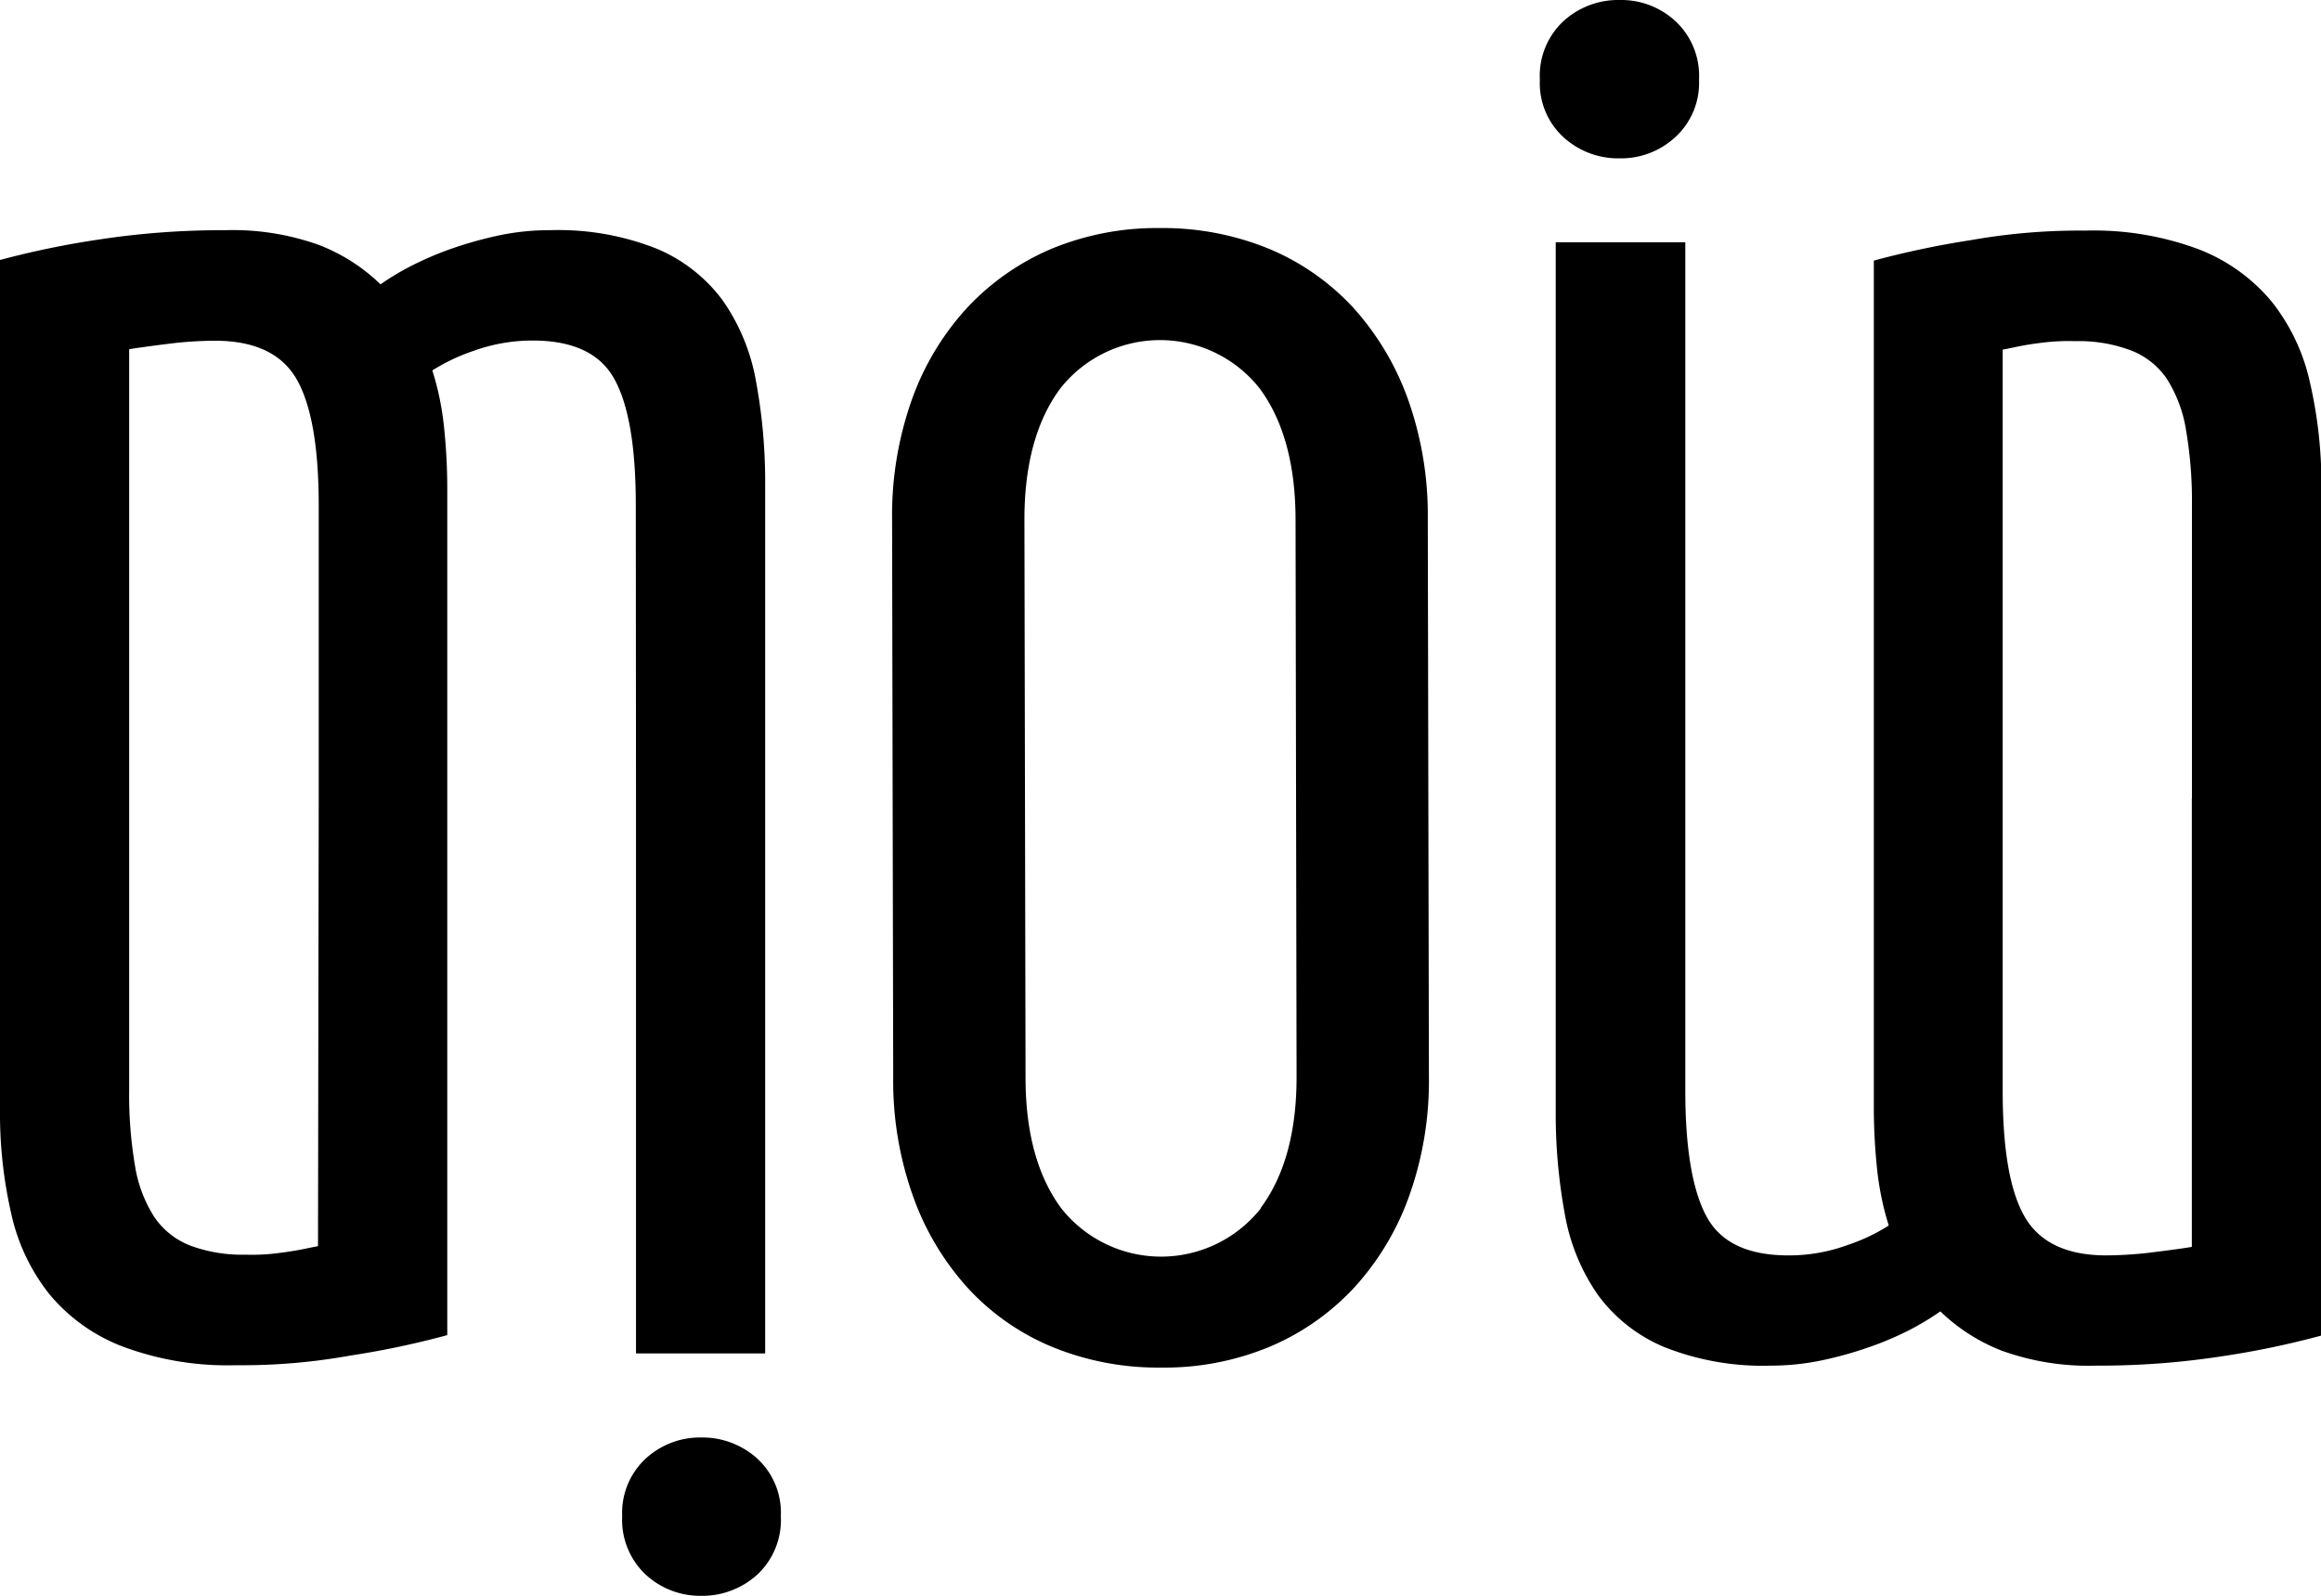
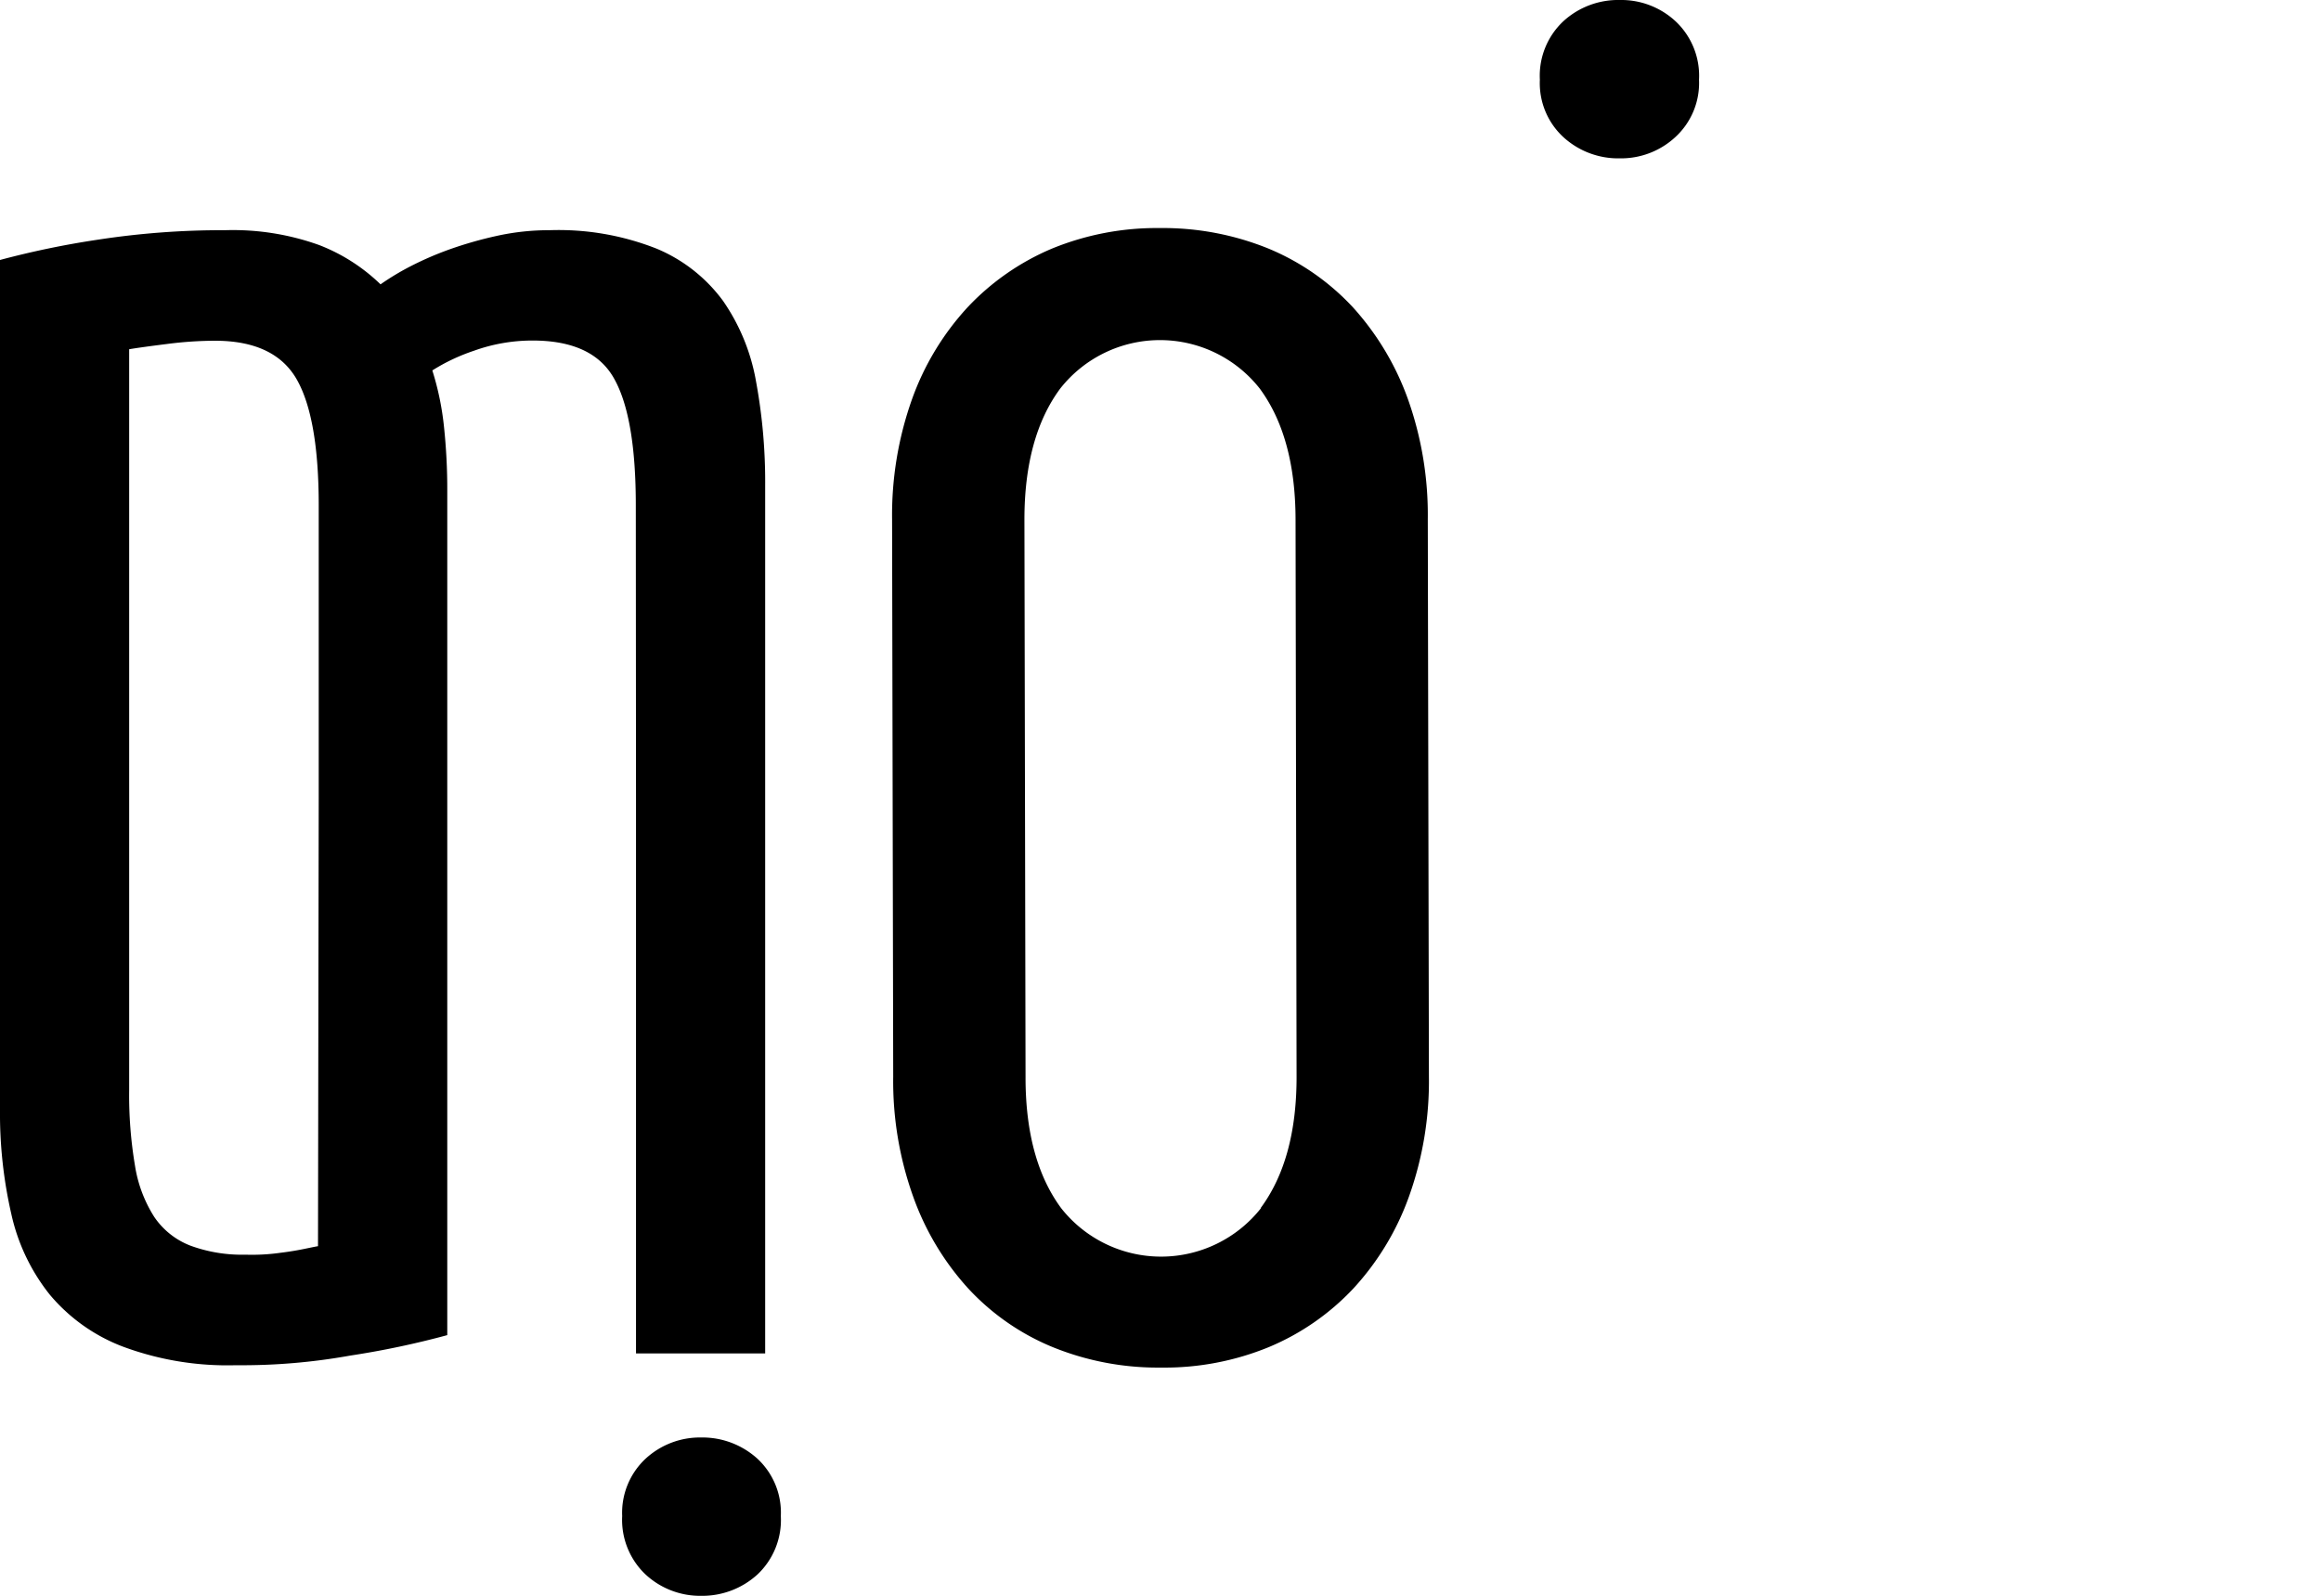
<svg xmlns="http://www.w3.org/2000/svg" id="Layer_1" data-name="Layer 1" viewBox="0 0 226.77 155.91">
  <path d="M62.14,77.93h0v54.3H74.76V77.93h0V47.41a54,54,0,0,0-.89-10.13,19.76,19.76,0,0,0-3.23-7.89,15.42,15.42,0,0,0-6.47-5.09A26.06,26.06,0,0,0,53.7,22.49a23.67,23.67,0,0,0-5,.52A38.74,38.74,0,0,0,44.1,24.3a32,32,0,0,0-4,1.72,25.39,25.39,0,0,0-2.92,1.76,17.85,17.85,0,0,0-6-3.84A24.92,24.92,0,0,0,22,22.49a79.92,79.92,0,0,0-12.46.93A86,86,0,0,0,0,25.4v83.06a43.84,43.84,0,0,0,1.1,10.12,19.29,19.29,0,0,0,3.75,7.89A17.37,17.37,0,0,0,12,131.56a29.33,29.33,0,0,0,11.06,1.82,59.73,59.73,0,0,0,11.15-.94,84.76,84.76,0,0,0,9.49-2V77.93h0v-30a57.87,57.87,0,0,0-.32-6.23,27.6,27.6,0,0,0-1.14-5.51,18.75,18.75,0,0,1,4.06-1.92,16.84,16.84,0,0,1,5.74-1q5.94,0,8,3.79c1.39,2.52,2.08,6.63,2.08,12.3ZM31.07,121.75c-.83.14-1.89.43-3.63.64a19.77,19.77,0,0,1-3.45.19,14.63,14.63,0,0,1-5.38-.88,7.53,7.53,0,0,1-3.54-2.81,13.06,13.06,0,0,1-1.88-5,41.38,41.38,0,0,1-.57-7.42V77.93h0V34.12c.83-.14,2.08-.31,3.75-.52A37,37,0,0,1,21,33.29q5.84,0,8,3.79c1.43,2.52,2.14,6.63,2.14,12.3V77.93h0Z" />
  <path d="M137.58,39.05a26.85,26.85,0,0,0-5.37-9,23.58,23.58,0,0,0-8.29-5.77,27.41,27.41,0,0,0-10.59-2,27,27,0,0,0-10.53,2,24.23,24.23,0,0,0-8.29,5.77,26.31,26.31,0,0,0-5.42,9,33.79,33.79,0,0,0-1.93,11.68l.11,54.45a33.45,33.45,0,0,0,1.93,11.67,26.57,26.57,0,0,0,5.37,9,23.3,23.3,0,0,0,8.28,5.76,27.26,27.26,0,0,0,10.59,2,26.82,26.82,0,0,0,10.53-2,24,24,0,0,0,8.29-5.76,26.36,26.36,0,0,0,5.42-9,33.45,33.45,0,0,0,1.93-11.67l-.11-54.45A33.79,33.79,0,0,0,137.58,39.05Zm-14.39,79a12.43,12.43,0,0,1-19.5,0q-3.5-4.73-3.49-12.82l-.11-54.45q0-8.1,3.5-12.82a12.4,12.4,0,0,1,19.49,0q3.49,4.73,3.5,12.82l.1,54.45Q126.68,113.26,123.19,118Z" />
  <path d="M158.27,15.47a7.8,7.8,0,0,0,5.42-2.08A7.17,7.17,0,0,0,166,7.79a7.29,7.29,0,0,0-2.29-5.71A7.8,7.8,0,0,0,158.27,0a7.93,7.93,0,0,0-5.53,2.08,7.29,7.29,0,0,0-2.29,5.71,7.17,7.17,0,0,0,2.29,5.6A7.93,7.93,0,0,0,158.27,15.47Z" />
-   <path d="M225.68,37.32a19.31,19.31,0,0,0-3.76-7.89,17.46,17.46,0,0,0-7.14-5.09,29.35,29.35,0,0,0-11.06-1.81,60.64,60.64,0,0,0-11.15.93,87.29,87.29,0,0,0-9.49,2V78h0v30a58,58,0,0,0,.32,6.23,28.06,28.06,0,0,0,1.14,5.5,18.29,18.29,0,0,1-4.06,1.92,16.61,16.61,0,0,1-5.74,1c-4,0-6.63-1.27-8-3.79s-2.08-6.63-2.08-12.3V78h0V23.67H152V78h0V108.5a53.84,53.84,0,0,0,.89,10.12,19.76,19.76,0,0,0,3.23,7.89,15.41,15.41,0,0,0,6.47,5.09,26.1,26.1,0,0,0,10.48,1.82,24.26,24.26,0,0,0,4.95-.52,37,37,0,0,0,4.64-1.3,30.57,30.57,0,0,0,4-1.71,26.79,26.79,0,0,0,2.92-1.77,18,18,0,0,0,6,3.84,24.9,24.9,0,0,0,9.23,1.46,78.69,78.69,0,0,0,12.46-.94,84.06,84.06,0,0,0,9.54-2V47.45A44,44,0,0,0,225.68,37.32ZM214.15,78v43.82c-.83.14-2.08.31-3.75.52a38.85,38.85,0,0,1-4.59.31c-3.89,0-6.55-1.27-8-3.79s-2.14-6.63-2.14-12.3V78h0V34.16c.83-.14,1.89-.44,3.63-.65a20.74,20.74,0,0,1,3.45-.18,14.39,14.39,0,0,1,5.38.88A7.46,7.46,0,0,1,211.7,37a13.17,13.17,0,0,1,1.88,5,41.13,41.13,0,0,1,.58,7.42V78Z" />
  <path d="M68.51,140.44a7.84,7.84,0,0,0-5.43,2.07,7.22,7.22,0,0,0-2.29,5.61,7.34,7.34,0,0,0,2.29,5.71,7.85,7.85,0,0,0,5.43,2.08A8,8,0,0,0,74,153.83a7.31,7.31,0,0,0,2.29-5.71A7.19,7.19,0,0,0,74,142.51,8,8,0,0,0,68.51,140.44Z" />
</svg>